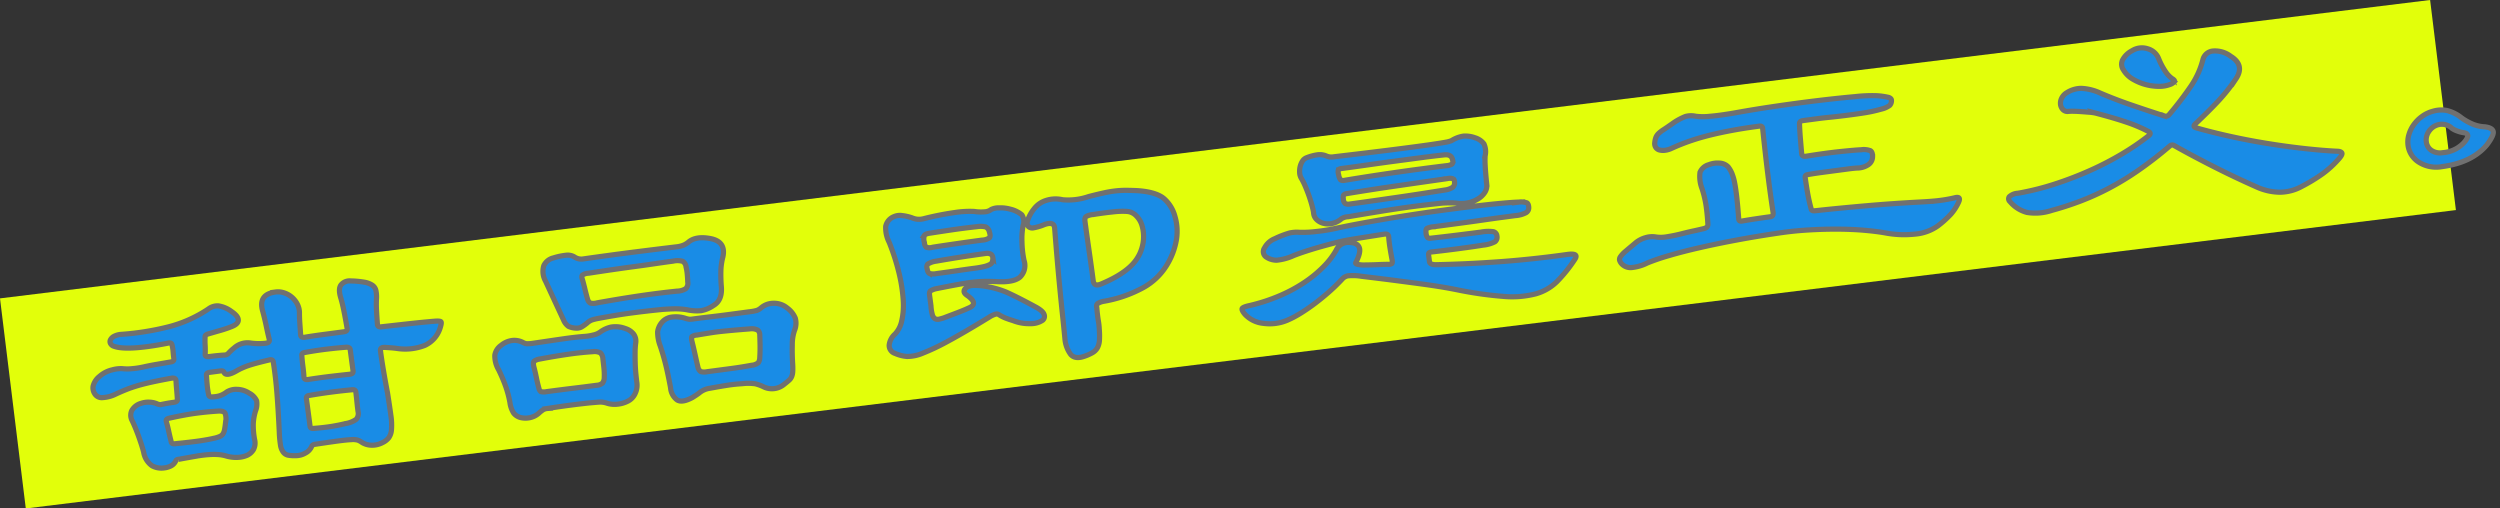
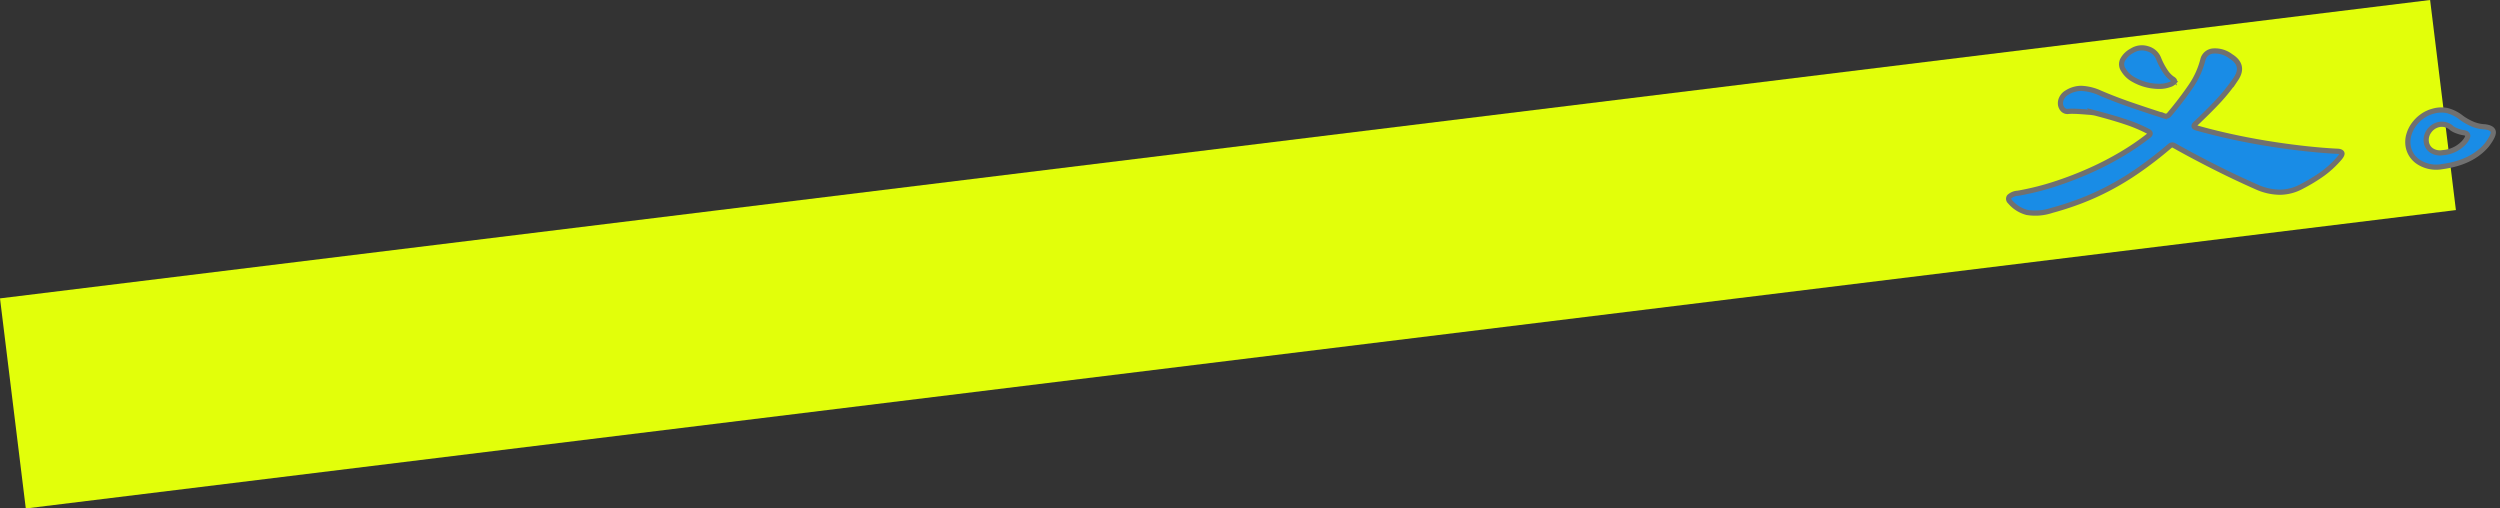
<svg xmlns="http://www.w3.org/2000/svg" width="481.072" height="97.842" viewBox="0 0 481.072 97.842">
  <rect x="0" y="0" width="481.072" height="97.842" fill="#333333" stroke="none" />
  <g id="グループ_10967" data-name="グループ 10967" transform="translate(-250.623 -5189.517)">
    <rect id="長方形_1690" data-name="長方形 1690" width="471.135" height="40.729" transform="translate(250.623 5246.934) rotate(-7)" fill="#e2ff0a" />
    <g id="グループ_2161" data-name="グループ 2161" transform="translate(-7237.356 5611.484) rotate(-8)">
-       <path id="パス_25115" data-name="パス 25115" d="M7548.933,698.526a5.464,5.464,0,0,1-3.418,2.938,10.4,10.4,0,0,1-5.286-.147q-.56-.163-1.188-.3t-1.187-.248q-.91-.165-.915.522-.013,1.694.041,3.731t.177,4.525q.047,2.645.036,4.337a12.2,12.2,0,0,1-.266,2.723,3.061,3.061,0,0,1-.747,1.5,3.308,3.308,0,0,1-1.266.731,4.274,4.274,0,0,1-2.276.2,3.627,3.627,0,0,1-1.78-.86,2.9,2.9,0,0,0-.626-.455,3.568,3.568,0,0,0-1.225-.274c-.582-.057-1.424-.091-2.52-.1s-2.626,0-4.587.017a.705.705,0,0,0-.632.313,2.561,2.561,0,0,1-1.374,1.1,3.631,3.631,0,0,1-1.788.251,7.7,7.7,0,0,1-1.537-.3,1.554,1.554,0,0,1-.869-.721,3.031,3.031,0,0,1-.339-1.458,20.5,20.5,0,0,1,.124-2.512q.381-4.123.58-7.269t.151-6.163c0-.423-.253-.6-.766-.534q-2.665.245-4.03.5a12.439,12.439,0,0,0-2.492.722c-1.4.554-2.2.531-2.38-.071q-.066-.371-.7-.375l-2.03-.015q-.7-.006-.7.522-.078.953-.119,1.878a15.346,15.346,0,0,0,.021,1.826c0,.354.275.531.836.535a5.142,5.142,0,0,0,1.3-.042,4.635,4.635,0,0,0,1.369-.519,3.4,3.4,0,0,1,2.067-.222,4.318,4.318,0,0,1,2.2,1.049A3.161,3.161,0,0,1,7512,707.5a3.618,3.618,0,0,1-.47,1.9,9.771,9.771,0,0,0-.788,2.427,14.715,14.715,0,0,0-.164,3.015,2.685,2.685,0,0,1-.5,1.9,2.741,2.741,0,0,1-1.407.915,5.048,5.048,0,0,1-1.892.118,6.77,6.77,0,0,1-2.026-.545,7.1,7.1,0,0,0-1.433-.486,13.007,13.007,0,0,0-1.783-.252,22.8,22.8,0,0,0-2.485-.046q-1.437.043-3.538.132a.574.574,0,0,0-.562.261,2.006,2.006,0,0,1-.952.76,3.658,3.658,0,0,1-1.366.227,3.811,3.811,0,0,1-2.3-.731,4.014,4.014,0,0,1-1.238-2.84q-.133-1.164-.5-2.967t-.851-3.339a2.164,2.164,0,0,1,.189-1.9,2.949,2.949,0,0,1,2-1.149,4.308,4.308,0,0,1,1.646.013,3.924,3.924,0,0,1,1.5.593l.278.108a.781.781,0,0,0,.28.055q.7-.046,1.3-.069t1.3-.017q.7.006.705-.524.075-.9.118-1.8t.119-1.8c0-.352-.254-.532-.767-.535q-2.243.089-3.818.209t-2.8.3q-1.226.178-2.279.433t-2.245.617a6.487,6.487,0,0,1-2.488.3,1.588,1.588,0,0,1-1.429-.909,2.079,2.079,0,0,1-.128-1.51,3.441,3.441,0,0,1,1.483-1.708,5.541,5.541,0,0,1,2.6-.906,6.133,6.133,0,0,1,1.961.041,8.55,8.55,0,0,0,1.572.25,16.982,16.982,0,0,0,2.486-.008q1.191-.1,2.557-.139l2.766-.084q.7.006.706-.524,0-.581.044-1.322a8.063,8.063,0,0,0-.024-1.323c0-.388-.253-.549-.767-.482q-7.985.415-10.356-.872a1.083,1.083,0,0,1-.556-.586.776.776,0,0,1,.075-.715,1.589,1.589,0,0,1,.775-.575,3.533,3.533,0,0,1,1.542-.175,52,52,0,0,0,9-.168,24.741,24.741,0,0,0,8.176-2.346,2.894,2.894,0,0,1,1.962-.328,5.621,5.621,0,0,1,2.371,1.419q1.181,1.069,1.071,1.834t-1.516,1.073a21.573,21.573,0,0,1-2.138.407q-1.088.15-2.488.351c-.421.069-.632.225-.635.472a15.248,15.248,0,0,0-.222,1.638,15.446,15.446,0,0,1-.222,1.638q-.146.581.766.588.769.006,1.539.038t1.47.09a1.015,1.015,0,0,0,.632-.207,9.38,9.38,0,0,1,1.268-.889,3.841,3.841,0,0,1,3.086-.559,11.57,11.57,0,0,0,3.077.5c.512,0,.771-.188.774-.576q-.13-1.271-.225-2.727t-.292-2.991q-.4-3.231,2.965-3.205a3.691,3.691,0,0,1,1.608.383,4.368,4.368,0,0,1,1.322.988,4.5,4.5,0,0,1,.864,1.409,3.733,3.733,0,0,1,.232,1.7q-.149,1-.227,2.14c-.053.759-.105,1.507-.156,2.249q-.006.528.7.534,1.54-.04,3.57-.026l4.061.032c.468,0,.7-.17.705-.523q-.054-1.905-.147-3.44t-.228-2.436q-.335-1.958.406-2.642a2.121,2.121,0,0,1,1.928-.461,16.954,16.954,0,0,1,2.553.6,3.974,3.974,0,0,1,1.428.777,1.667,1.667,0,0,1,.553,1.062,5.807,5.807,0,0,1-.081,1.508,20.686,20.686,0,0,0-.332,2.352q-.116,1.3-.2,2.724c0,.352.229.53.7.534l5.075.144q2.486.073,4.936.2c.886.042,1.376.142,1.469.3S7549.218,697.929,7548.933,698.526Zm-43.438,12.314a3.283,3.283,0,0,0,.155-1.824q-.208-.449-1.117-.564-2.238-.175-4.409-.192t-5.254.224q-.7.048-.635.578c.088.635.154,1.27.2,1.9s.105,1.324.194,2.065c0,.317.229.479.7.482q3.151.13,4.761.116t2.731-.112a5.706,5.706,0,0,0,1.156-.176,1.5,1.5,0,0,0,.7-.392,2.178,2.178,0,0,0,.426-.764C7505.217,711.852,7505.35,711.4,7505.494,710.84Zm25.646-2.344q0-.528-.7-.534-4.2-.19-8.263-.063c-.419,0-.63.173-.634.525l-.041,5.343q0,.529.627.533,1.818.121,3.29.1t2.872-.163a4.831,4.831,0,0,0,2.209-.539,1.719,1.719,0,0,0,.537-1.45q.006-.846.05-1.9C7531.119,709.643,7531.137,709.025,7531.141,708.5Zm.063-8.254c0-.282-.206-.459-.626-.534q-1.819-.119-3.85-.161t-4.2.047c-.467,0-.7.172-.7.524-.052.67-.081,1.348-.085,2.037s-.035,1.4-.087,2.142c0,.354.229.531.7.534q2.169-.035,4.167.005t3.954.11q.7.006.7-.525Z" transform="translate(0 0)" fill="#198ce6" stroke="#707070" stroke-width="1" />
-       <path id="パス_25116" data-name="パス 25116" d="M7611.051,706.987a14.906,14.906,0,0,0-.365,1.8q-.148,1.005-.26,2.008t-.155,1.956q-.042.952-.048,1.64a3.72,3.72,0,0,1-.683,2.27,3.033,3.033,0,0,1-1.515,1.153,5.557,5.557,0,0,1-2.138.3,4.769,4.769,0,0,1-1.852-.438,4.091,4.091,0,0,0-1.4-.433q-.628-.056-2.03-.121-2.169-.069-3.92-.084t-4.2.022a2.038,2.038,0,0,0-.84.126,7.042,7.042,0,0,0-.774.443,3.7,3.7,0,0,1-1.65.675,4,4,0,0,1-1.925-.174,2.475,2.475,0,0,1-1.357-1.068,4.975,4.975,0,0,1-.438-2.12,19.93,19.93,0,0,0-.361-3.125,31,31,0,0,0-.919-3.445,5.226,5.226,0,0,1-.329-2.886,2.9,2.9,0,0,1,1.484-1.709,4.149,4.149,0,0,1,2.281-.617,3.619,3.619,0,0,1,1.92.649,1.882,1.882,0,0,0,.662.348,6.459,6.459,0,0,0,1.295.09q3.5-.025,5.847-.035t4.166.112a8.952,8.952,0,0,0,1.646-.041,3.378,3.378,0,0,0,1.366-.36,5.562,5.562,0,0,1,2.212-.671,5.259,5.259,0,0,1,2.691.655,3.265,3.265,0,0,1,1.426,1.254A2.307,2.307,0,0,1,7611.051,706.987Zm-6.67,2.118a1.754,1.754,0,0,0-.3-1.219,2.524,2.524,0,0,0-1.433-.435q-2.24-.174-4.725-.167t-5.429.143a2.622,2.622,0,0,0-1.262.255q-.283.21-.219,1.056.132,1.113.193,2.145t.2,2.09a1.01,1.01,0,0,0,.274.69,2.35,2.35,0,0,0,1.119.167q3.007.023,5.251.067t4.481.061a1.726,1.726,0,0,0,1.156-.282,1.856,1.856,0,0,0,.464-1.029,13.379,13.379,0,0,0,.189-1.823Q7604.375,709.793,7604.381,709.105Zm25.612-16.259a12.116,12.116,0,0,0-.791,2.772q-.22,1.4-.3,2.67-.094,2.8-1.987,3.582a6.159,6.159,0,0,1-2.526.669,8.874,8.874,0,0,1-2.656-.55,13.47,13.47,0,0,0-1.991-.465q-.946-.139-2.625-.258-3.149-.129-6.056-.152t-6.759.161a9.333,9.333,0,0,0-1.016.124,2.91,2.91,0,0,0-.949.443,8.793,8.793,0,0,1-1.159.6,1.982,1.982,0,0,1-1.086.071,3.716,3.716,0,0,1-1.4-.54,2.843,2.843,0,0,1-.761-1.329q-.614-2.014-1.193-3.924t-1.2-3.976a3.806,3.806,0,0,1,.093-3.016,2.733,2.733,0,0,1,2.04-1.2,12.847,12.847,0,0,1,2.661-.164,2.6,2.6,0,0,1,1.327.514,2.364,2.364,0,0,0,1.466.645q5.53-.01,9.978.05t8.366.143a4.8,4.8,0,0,0,1.367-.148,3.812,3.812,0,0,0,.948-.416q1.617-1.046,4.413-.072Q7630.994,690.1,7629.993,692.846Zm-7.29,1a1.522,1.522,0,0,0-.48-1.194,3.688,3.688,0,0,0-1.818-.305q-1.821-.013-3.642,0t-3.781,0q-1.96-.013-4.166-.005c-1.47.007-3.095.022-4.866.043a2.186,2.186,0,0,0-1.227.2c-.166.14-.2.421-.111.846q.132,1.006.229,2.012t.229,1.906a1.223,1.223,0,0,0,.415.771,2.436,2.436,0,0,0,1.26.142q4.622-.175,8.368-.2t7.178.108a3.416,3.416,0,0,0,1.751-.225,1.476,1.476,0,0,0,.57-1.239q.072-.634.115-1.428A9.423,9.423,0,0,0,7622.7,693.849Zm18.932,15.012a8.537,8.537,0,0,0-.79,2.666q-.293,1.77-.448,3.778a11.7,11.7,0,0,1-.187,1.348,2.966,2.966,0,0,1-.321.871,1.905,1.905,0,0,1-.6.63q-.388.262-1.021.627a3.675,3.675,0,0,1-4.131-.137,8.241,8.241,0,0,0-1.395-.725,9.775,9.775,0,0,0-2.448-.362q-1.469-.119-2.835-.1t-3.467.106a4.033,4.033,0,0,0-2.176.619c-.376.208-.844.435-1.405.676q-2.106.779-2.977.057a3.184,3.184,0,0,1-.926-2.466q-.12-2.8-.315-4.632t-.532-3.627a7.488,7.488,0,0,1-.118-2.8,3.519,3.519,0,0,1,1.273-1.842,2.885,2.885,0,0,1,1.615-.569,5.929,5.929,0,0,1,2.656.549,4.3,4.3,0,0,0,.8.323,2.845,2.845,0,0,0,.595.058q2.1.016,3.676.054c1.05.026,2,.041,2.835.047l2.381.019,2.312.017a7.871,7.871,0,0,0,1.365-.069,2.659,2.659,0,0,0,.878-.39,3.658,3.658,0,0,1,2.49-.51,3.937,3.937,0,0,1,2.476,1.289,4.586,4.586,0,0,1,1.244,2.125A3.679,3.679,0,0,1,7641.635,708.861Zm-6.722-.051a1.28,1.28,0,0,0-.236-1.034,2.5,2.5,0,0,0-1.5-.461q-1.89-.12-3.149-.182t-2.31-.1q-1.05-.035-2.137-.016t-2.625.059a1.887,1.887,0,0,0-.981.151c-.141.1-.19.405-.146.9q.129,1.219.226,2.489t.225,2.645a1.354,1.354,0,0,0,.413.877,2.477,2.477,0,0,0,1.189.195l2.731.021,2.136.016c.629.005,1.248,0,1.854-.012s1.262-.034,1.962-.064a2.322,2.322,0,0,0,1.333-.308,1.885,1.885,0,0,0,.428-1q.218-1.056.366-2.218C7634.787,709.991,7634.862,709.338,7634.913,708.81Z" transform="translate(-25.278 -0.296)" fill="#198ce6" stroke="#707070" stroke-width="1" />
-       <path id="パス_25117" data-name="パス 25117" d="M7713.863,713.946a4,4,0,0,1-2.383.325,8.42,8.42,0,0,1-3.283-1.056c-.466-.216-.906-.439-1.326-.672a6.95,6.95,0,0,1-1.183-.828.777.777,0,0,0-.629-.189,4.2,4.2,0,0,0-1.264.386q-5.269,2.289-8.5,3.48a42.271,42.271,0,0,1-5.193,1.628,7.533,7.533,0,0,1-3.082.188,7,7,0,0,1-2.164-.89,1.6,1.6,0,0,1-.9-1.753,3.346,3.346,0,0,1,1.415-1.946,5.266,5.266,0,0,0,1.628-2.343,13.529,13.529,0,0,0,.835-3.881,30.28,30.28,0,0,0-.064-5.186,42.235,42.235,0,0,0-1.072-6.251,6.072,6.072,0,0,1-.222-3.124,2.592,2.592,0,0,1,1.868-1.626,2.833,2.833,0,0,1,1.575.038,8.729,8.729,0,0,1,1.78.675,3.375,3.375,0,0,0,2.167.493,57.216,57.216,0,0,1,6.339-.348,18.585,18.585,0,0,1,3.534.317,8.556,8.556,0,0,0,2.168.36,2.225,2.225,0,0,0,1.123-.283,3.191,3.191,0,0,1,1.541-.094,6.943,6.943,0,0,1,2.1.546,5.385,5.385,0,0,1,2.055,1.391,2.325,2.325,0,0,1-.05,2.063,13.753,13.753,0,0,0-.653,3.091,18.9,18.9,0,0,0-.1,3.623,3.071,3.071,0,0,1-1.248,3.06q-1.374.837-4.449.231-1.189-.221-2.238-.361a22.991,22.991,0,0,0-2.345-.176q-1.295-.036-2.976.03t-4.062.207a3.6,3.6,0,0,0-1.333.281q-.281.183-.287.818l-.016,2.063a7.4,7.4,0,0,0,.023,1.667,1.384,1.384,0,0,0,.378.849,1.113,1.113,0,0,0,.8.219,7.449,7.449,0,0,0,1.368-.227q1.61-.358,2.7-.615t1.931-.514q1.961-.515.019-2.381-1.185-1.012.292-1.69a2.855,2.855,0,0,1,1.227-.071,11.358,11.358,0,0,1,1.852.385,18.527,18.527,0,0,1,2.13.757,16.743,16.743,0,0,1,1.987.994q1.185.752,2.37,1.579t2.785,2.005q1.323.962,1.458,1.677A.968.968,0,0,1,7713.863,713.946Zm-7.812-13.233c.007-.67-.412-1.009-1.251-1.016q-2.312-.017-4.728.017t-4.936.121a3.9,3.9,0,0,0-1.649.331.9.9,0,0,0-.253.871q0,.742.309.954a2.6,2.6,0,0,0,1.294.222q2.31.018,3.991,0t3.431,0a17.543,17.543,0,0,0,1.892-.065,4.827,4.827,0,0,0,1.123-.229.955.955,0,0,0,.563-.445A2.654,2.654,0,0,0,7706.05,700.712Zm.039-4.974a1.441,1.441,0,0,0-.553-1.088,4.24,4.24,0,0,0-1.676-.3q-2.665-.073-4.622-.062t-4.481.045q-.911-.007-1.158.283a2.147,2.147,0,0,0-.186,1.348,1.287,1.287,0,0,0,.237.954,2.022,2.022,0,0,0,1.226.167q2.449-.033,4.866-.041t4.727.009a2.743,2.743,0,0,0,1.438-.227Q7706.223,696.587,7706.089,695.739Zm35.767,1.967a10.1,10.1,0,0,1-.314,4.389,13.79,13.79,0,0,1-2.556,4.69,12.235,12.235,0,0,1-5.07,3.639,24.436,24.436,0,0,1-8.063,1.551,3.174,3.174,0,0,0-.981.231c-.281.122-.4.393-.356.816q-.082,1.429-.055,2.487a11.817,11.817,0,0,1-.047,1.64,15.212,15.212,0,0,1-.261,2.114,3.533,3.533,0,0,1-.572,1.371,2.517,2.517,0,0,1-1.055.812,8.688,8.688,0,0,1-1.72.49q-1.825.356-2.518-.733a5.839,5.839,0,0,1-.675-3.153q.083-1.851.174-4.469t.218-5.527q.126-2.908.29-5.871t.322-5.5q.078-1.322-1.884-.914a9.883,9.883,0,0,1-2.208.327,1.085,1.085,0,0,1-.872-.4,1.187,1.187,0,0,1,.009-1.137,7.11,7.11,0,0,1,1.556-2.078,4.618,4.618,0,0,1,2.53-1.276,5.911,5.911,0,0,1,3.148.315,12.081,12.081,0,0,0,5.042.091q1.75-.2,3.013-.294a21.05,21.05,0,0,1,2.31-.062,17.782,17.782,0,0,1,2,.173q.943.14,2.133.36,3.634.771,4.919,2.313A6.892,6.892,0,0,1,7741.856,697.705Zm-8.1,6.71a7.97,7.97,0,0,0,1.459-3.031,7.512,7.512,0,0,0,.125-2.777,4.36,4.36,0,0,0-.894-2.123,2.683,2.683,0,0,0-1.6-1.018,14.744,14.744,0,0,0-2.692-.285q-1.786-.065-3.817-.029a3.48,3.48,0,0,0-1.365.174q-.388.183-.394.923-.018,2.54-.006,5.608t-.012,5.926q-.009,1.218,1.465.805Q7731.7,707.1,7733.752,704.415Z" transform="translate(-49.925 -0.733)" fill="#198ce6" stroke="#707070" stroke-width="1" />
-       <path id="パス_25118" data-name="パス 25118" d="M7839.2,716.474a27.98,27.98,0,0,1-4.021,3.779,9.466,9.466,0,0,1-4.425,1.765,18.327,18.327,0,0,1-6.055-.363,71.134,71.134,0,0,1-8.838-2.554q-1.4-.487-2.864-.947t-3.492-1.032q-2.027-.571-4.787-1.333t-6.673-1.8a9.8,9.8,0,0,0-2.553-.443,1.95,1.95,0,0,0-1.158.467,34.959,34.959,0,0,1-3.1,2.251q-1.617,1.047-3.165,1.881t-2.916,1.406a18.277,18.277,0,0,1-2.352.828,8.692,8.692,0,0,1-4.657-.035,5.6,5.6,0,0,1-3.31-2.247c-.369-.6-.481-.991-.341-1.166s.655-.3,1.544-.359a34.5,34.5,0,0,0,5.959-1.066,28.988,28.988,0,0,0,5.092-1.892,23.5,23.5,0,0,0,4.046-2.481,14.864,14.864,0,0,0,2.822-2.783,2.562,2.562,0,0,1,2.879-1.09q1.4.277,1.6,1.229t-1.071,2.743c-.094.1-.025.22.208.345a5.313,5.313,0,0,0,1.468.356q1.258.167,2.483.283c.815.078,1.48.153,1.993.228a1.169,1.169,0,0,0,.666-.048c.116-.069.178-.28.18-.634q-.062-1.111-.087-2.3t.052-2.3c0-.388-.253-.584-.766-.588q-2.243.037-4.2.074t-3.223.081q-.91.046-2.24.195t-2.8.349q-1.472.2-2.91.454t-2.489.51a10.242,10.242,0,0,1-3.364.424,3.647,3.647,0,0,1-1.954-.941,1.242,1.242,0,0,1-.021-1.719,3.848,3.848,0,0,1,2.217-1.492,17.652,17.652,0,0,1,2.982-.691,6.724,6.724,0,0,1,1.924.146,21.391,21.391,0,0,0,3.218.29,32.154,32.154,0,0,0,3.783-.078q1.893-.145,4.413-.257t5.358-.2q2.837-.083,5.884-.114t5.986-.007q6.021.046,9.205.177t4.726.3a3.493,3.493,0,0,1,1.5.356c.209.161.287.487.237.981a1.09,1.09,0,0,1-.638.867,5.1,5.1,0,0,1-2.1.275l-2.205-.016q-1.786-.014-4.167-.005t-4.971-.011l-4.621-.035a3.091,3.091,0,0,0-1.262.149c-.188.1-.282.386-.287.844a1.541,1.541,0,0,0,.169.9.731.731,0,0,0,.594.216q2.449.074,5.285.12t4.447.061a7.465,7.465,0,0,1,2.378.255.912.912,0,0,1,.553.931,1.078,1.078,0,0,1-.533,1.028,6.231,6.231,0,0,1-2.349.326q-1.821.04-4.657.017t-5.355-.094a1.093,1.093,0,0,0-.455.076c-.118.051-.177.219-.18.5l-.009,1.216c0,.389.368.639,1.115.749q6.155.736,12.455,1.153t12.95.416Q7840.187,715.371,7839.2,716.474Zm-14.327-22.119a15.386,15.386,0,0,0-.259,1.876q-.114,1.244-.2,3.517a2.342,2.342,0,0,1-.572,1.556,4.032,4.032,0,0,1-1.444,1.047,6.117,6.117,0,0,1-1.929.489,6,6,0,0,1-2.1-.176,10.117,10.117,0,0,0-1.363-.274q-.807-.112-1.5-.17-1.822-.066-3.745-.108t-4.131-.032q-2.206.011-4.8.069t-5.673.142a2.6,2.6,0,0,0-1.332.2,4.051,4.051,0,0,1-1.859.647,3.644,3.644,0,0,1-1.715-.251,2.84,2.84,0,0,1-1.219-.936,1.957,1.957,0,0,1-.373-1.4,12.027,12.027,0,0,0-.1-1.245q-.1-.873-.3-1.906c-.134-.689-.293-1.37-.473-2.041a13.076,13.076,0,0,0-.548-1.644,2.322,2.322,0,0,1-.169-1.086,3.946,3.946,0,0,1,.255-1.162,3.376,3.376,0,0,1,.6-1,1.619,1.619,0,0,1,.95-.549,9.053,9.053,0,0,1,2.067-.248,3.191,3.191,0,0,1,1.711.489,2.426,2.426,0,0,0,1.329.327q7.21.163,11.587.221t6.792.052q2.416-.008,3.327-.054a4.9,4.9,0,0,0,1.191-.149,6.006,6.006,0,0,1,2.384-.537,5.373,5.373,0,0,1,2.166.625,3.371,3.371,0,0,1,1.53,1.388A3.618,3.618,0,0,1,7824.872,694.355Zm-6.3.058q.009-1.322-1.531-1.335-1.96-.067-4.341-.086l-5.007-.038q-2.624-.019-5.32-.013t-5.217-.013q-.491,0-.632.18a1.6,1.6,0,0,0-.077.925,2.057,2.057,0,0,0,.237,1.034,1.036,1.036,0,0,0,.733.191q4.833-.121,9.8-.137t10.014.077a2.341,2.341,0,0,0,1.087-.151A.71.71,0,0,0,7818.571,694.413Zm-.242,4.23c.048-.387-.008-.643-.17-.768a2.05,2.05,0,0,0-1.084-.193q-5.394.011-9.978.029t-9.631.138a.915.915,0,0,0-.561.155c-.141.1-.213.369-.217.792a1.206,1.206,0,0,0,.238.9,1.364,1.364,0,0,0,.874.219q2.029.015,4.411.007l4.832-.016q2.451-.008,4.8-.044t4.378-.072a3.619,3.619,0,0,0,1.613-.306A1.091,1.091,0,0,0,7818.329,698.643Z" transform="translate(-72.208 -0.623)" fill="#198ce6" stroke="#707070" stroke-width="1" />
-       <path id="パス_25119" data-name="パス 25119" d="M7937.771,716.7a9.269,9.269,0,0,1-1.8,2.076,19.393,19.393,0,0,1-2.85,1.91,8.944,8.944,0,0,1-4.558.917,19.589,19.589,0,0,1-5.665-1.049q-1.676-.542-3.949-1.061t-4.964-.911q-2.694-.391-5.632-.626t-5.881-.2q-3.992.022-7.948.2t-7.356.473q-3.4.29-6.1.693a40.737,40.737,0,0,0-4.242.815,8.528,8.528,0,0,1-3.12.452,2.342,2.342,0,0,1-1.848-1.073,1.788,1.788,0,0,1-.239-.663.89.89,0,0,1,.285-.659,5.182,5.182,0,0,1,1.092-.864c.515-.332,1.2-.758,2.039-1.281a5.165,5.165,0,0,1,2.107-.778,4.44,4.44,0,0,1,1.959.121,6.38,6.38,0,0,0,2.029.28,31.487,31.487,0,0,0,3.5-.237q.98-.1,1.962-.171t1.961-.169c.514-.067.8-.294.847-.681q.151-1.533.165-3.3a20.367,20.367,0,0,0-.322-3.68,6.451,6.451,0,0,1,.059-3.174,2.558,2.558,0,0,1,1.865-1.2,4.618,4.618,0,0,1,2.136-.01,2.442,2.442,0,0,1,1.5.938,5.386,5.386,0,0,1,.55,1.352,9.8,9.8,0,0,1,.266,1.933q.059,1.166.013,2.858t-.207,4.126c0,.282.183.424.557.427q1.122-.044,2.731-.059t2.8-.005c.42,0,.633-.24.636-.734q-.044-3.387.021-7.408t.243-8.94c0-.318-.206-.478-.627-.482q-3.012-.022-5.428.092t-4.449.336q-2.032.222-3.819.579t-3.543.873a3.948,3.948,0,0,1-1.262.2,2.857,2.857,0,0,1-1.083-.193,1.248,1.248,0,0,1-.661-.587,1.355,1.355,0,0,1-.062-.979,3.71,3.71,0,0,1,.356-.95,2.183,2.183,0,0,1,.6-.657,6.254,6.254,0,0,1,1.055-.6q.668-.312,1.793-.886a11.75,11.75,0,0,1,2.7-1.037,4.077,4.077,0,0,1,2,.227,11.947,11.947,0,0,0,2.833.392q2.063.121,5.426-.012,3.432-.132,7.635-.153t8.086.061q3.888.085,6.9.239a29.651,29.651,0,0,1,3.988.374,13.22,13.22,0,0,1,2.411.679c.3.161.452.348.45.559a1.325,1.325,0,0,1-.462.975,4.256,4.256,0,0,1-1.649.49c-.514.068-1.04.124-1.576.173s-1.169.08-1.892.091-1.588.014-2.591.006-2.252-.034-3.746-.08q-1.33-.064-2.8-.075l-2.661-.02c-.467,0-.727.152-.773.47q-.152,1.426-.232,2.855t-.163,2.962c0,.388.252.584.768.588q3.639-.078,6.547.023t4.094.216a3.658,3.658,0,0,1,1.782.436c.254.214.334.62.235,1.219a1.852,1.852,0,0,1-.991,1.369,3.922,3.922,0,0,1-2.243.353c-.419-.038-.992-.06-1.714-.066l-2.417-.019-2.766-.021q-1.436-.011-2.626.033c-.421,0-.631.153-.634.471q-.01,1.481.048,3.069t.256,3.124c0,.283.276.424.837.428q4.479.141,9.729.418t10.568.742q1.957.173,3.394.21a27.5,27.5,0,0,0,3.117-.108Q7938.479,715.594,7937.771,716.7Z" transform="translate(-96.133 -1.443)" fill="#198ce6" stroke="#707070" stroke-width="1" />
      <path id="パス_25120" data-name="パス 25120" d="M8036.239,718.258a19.292,19.292,0,0,1-3.486,2.434,32.475,32.475,0,0,1-4.391,1.9,8.887,8.887,0,0,1-4.38.523,11.069,11.069,0,0,1-4.225-1.594q-3.973-2.464-7.838-5.166t-6.789-4.946a.683.683,0,0,0-.84-.059,75.6,75.6,0,0,1-6.611,3.785,54.13,54.13,0,0,1-6.146,2.651,50.513,50.513,0,0,1-5.826,1.7q-2.84.64-5.645.988a9.958,9.958,0,0,1-4.794-.275,6.431,6.431,0,0,1-2.957-2.535.694.694,0,0,1,.008-.926,2.642,2.642,0,0,1,1.754-.436,52.3,52.3,0,0,0,7.393-.79,68.521,68.521,0,0,0,7.121-1.665,58.654,58.654,0,0,0,6.494-2.305,46.736,46.736,0,0,0,5.446-2.71q.634-.364.077-.793a28.209,28.209,0,0,0-3.869-2.331q-2.268-1.154-5.757-2.61a8.305,8.305,0,0,0-1.153-.326q-.732-.164-1.5-.329t-1.467-.276a7.989,7.989,0,0,0-1.051-.114,1.2,1.2,0,0,1-.94-.51,1.757,1.757,0,0,1-.309-1.034,2.117,2.117,0,0,1,.395-1.161,2.5,2.5,0,0,1,1.094-.891,5.332,5.332,0,0,1,2.838-.454,9.563,9.563,0,0,1,3.525,1.4q2.578,1.555,5.2,2.9t6.382,3.171a.832.832,0,0,0,.982-.1,64.781,64.781,0,0,0,4.974-4.908,15.989,15.989,0,0,0,2.94-4.661,2.194,2.194,0,0,1,2.077-1.386,4.974,4.974,0,0,1,3.315,1.48q2.5,2.084.385,4.448a35.531,35.531,0,0,1-4.02,3.805q-2.112,1.7-4.93,3.692c-.422.315-.379.579.134.794q2.791,1.239,6.107,2.48t6.81,2.328q3.494,1.085,6.884,1.957t6.255,1.424q.769.111.942.429T8036.239,718.258Zm-29.751-19.7c.37.287.5.507.379.665a1.977,1.977,0,0,1-1.017.443,5.622,5.622,0,0,1-2.066.037,9.9,9.9,0,0,1-4.746-2.047,4.966,4.966,0,0,1-1.561-2.023,1.9,1.9,0,0,1,.121-1.957,4.259,4.259,0,0,1,2.006-1.467,3.563,3.563,0,0,1,3.081.051,3.166,3.166,0,0,1,1.8,2.157,13.282,13.282,0,0,0,1.063,2.865A5.265,5.265,0,0,0,8006.488,698.56Z" transform="translate(-120.878 -1.17)" fill="#198ce6" stroke="#707070" stroke-width="1" />
      <path id="パス_25121" data-name="パス 25121" d="M8090.148,722.628q1.4.382,1.462,1.122t-1.559,2.369q-3.315,2.991-9.126,2.946a6.228,6.228,0,0,1-4.33-1.488,4.518,4.518,0,0,1-1.584-3.478,5,5,0,0,1,.436-1.98,6.187,6.187,0,0,1,1.2-1.79,7.119,7.119,0,0,1,1.8-1.361,6.259,6.259,0,0,1,2.211-.7,5.7,5.7,0,0,1,2.694.232,7.407,7.407,0,0,1,2.612,1.819,11.137,11.137,0,0,0,1.983,1.5A6.742,6.742,0,0,0,8090.148,722.628Zm-4.206.55a5.858,5.858,0,0,1-1.151-.485,4.76,4.76,0,0,1-.941-.642,2.794,2.794,0,0,0-2.512-1.077,3.064,3.064,0,0,0-1.968,1.015,2.837,2.837,0,0,0-.784,1.925,2.316,2.316,0,0,0,.755,1.779,2.966,2.966,0,0,0,2.1.73,6.112,6.112,0,0,0,4.421-1.447q.847-.788.78-1.211T8085.942,723.178Z" transform="translate(-146.204 -7.649)" fill="#198ce6" stroke="#707070" stroke-width="1" />
    </g>
  </g>
</svg>